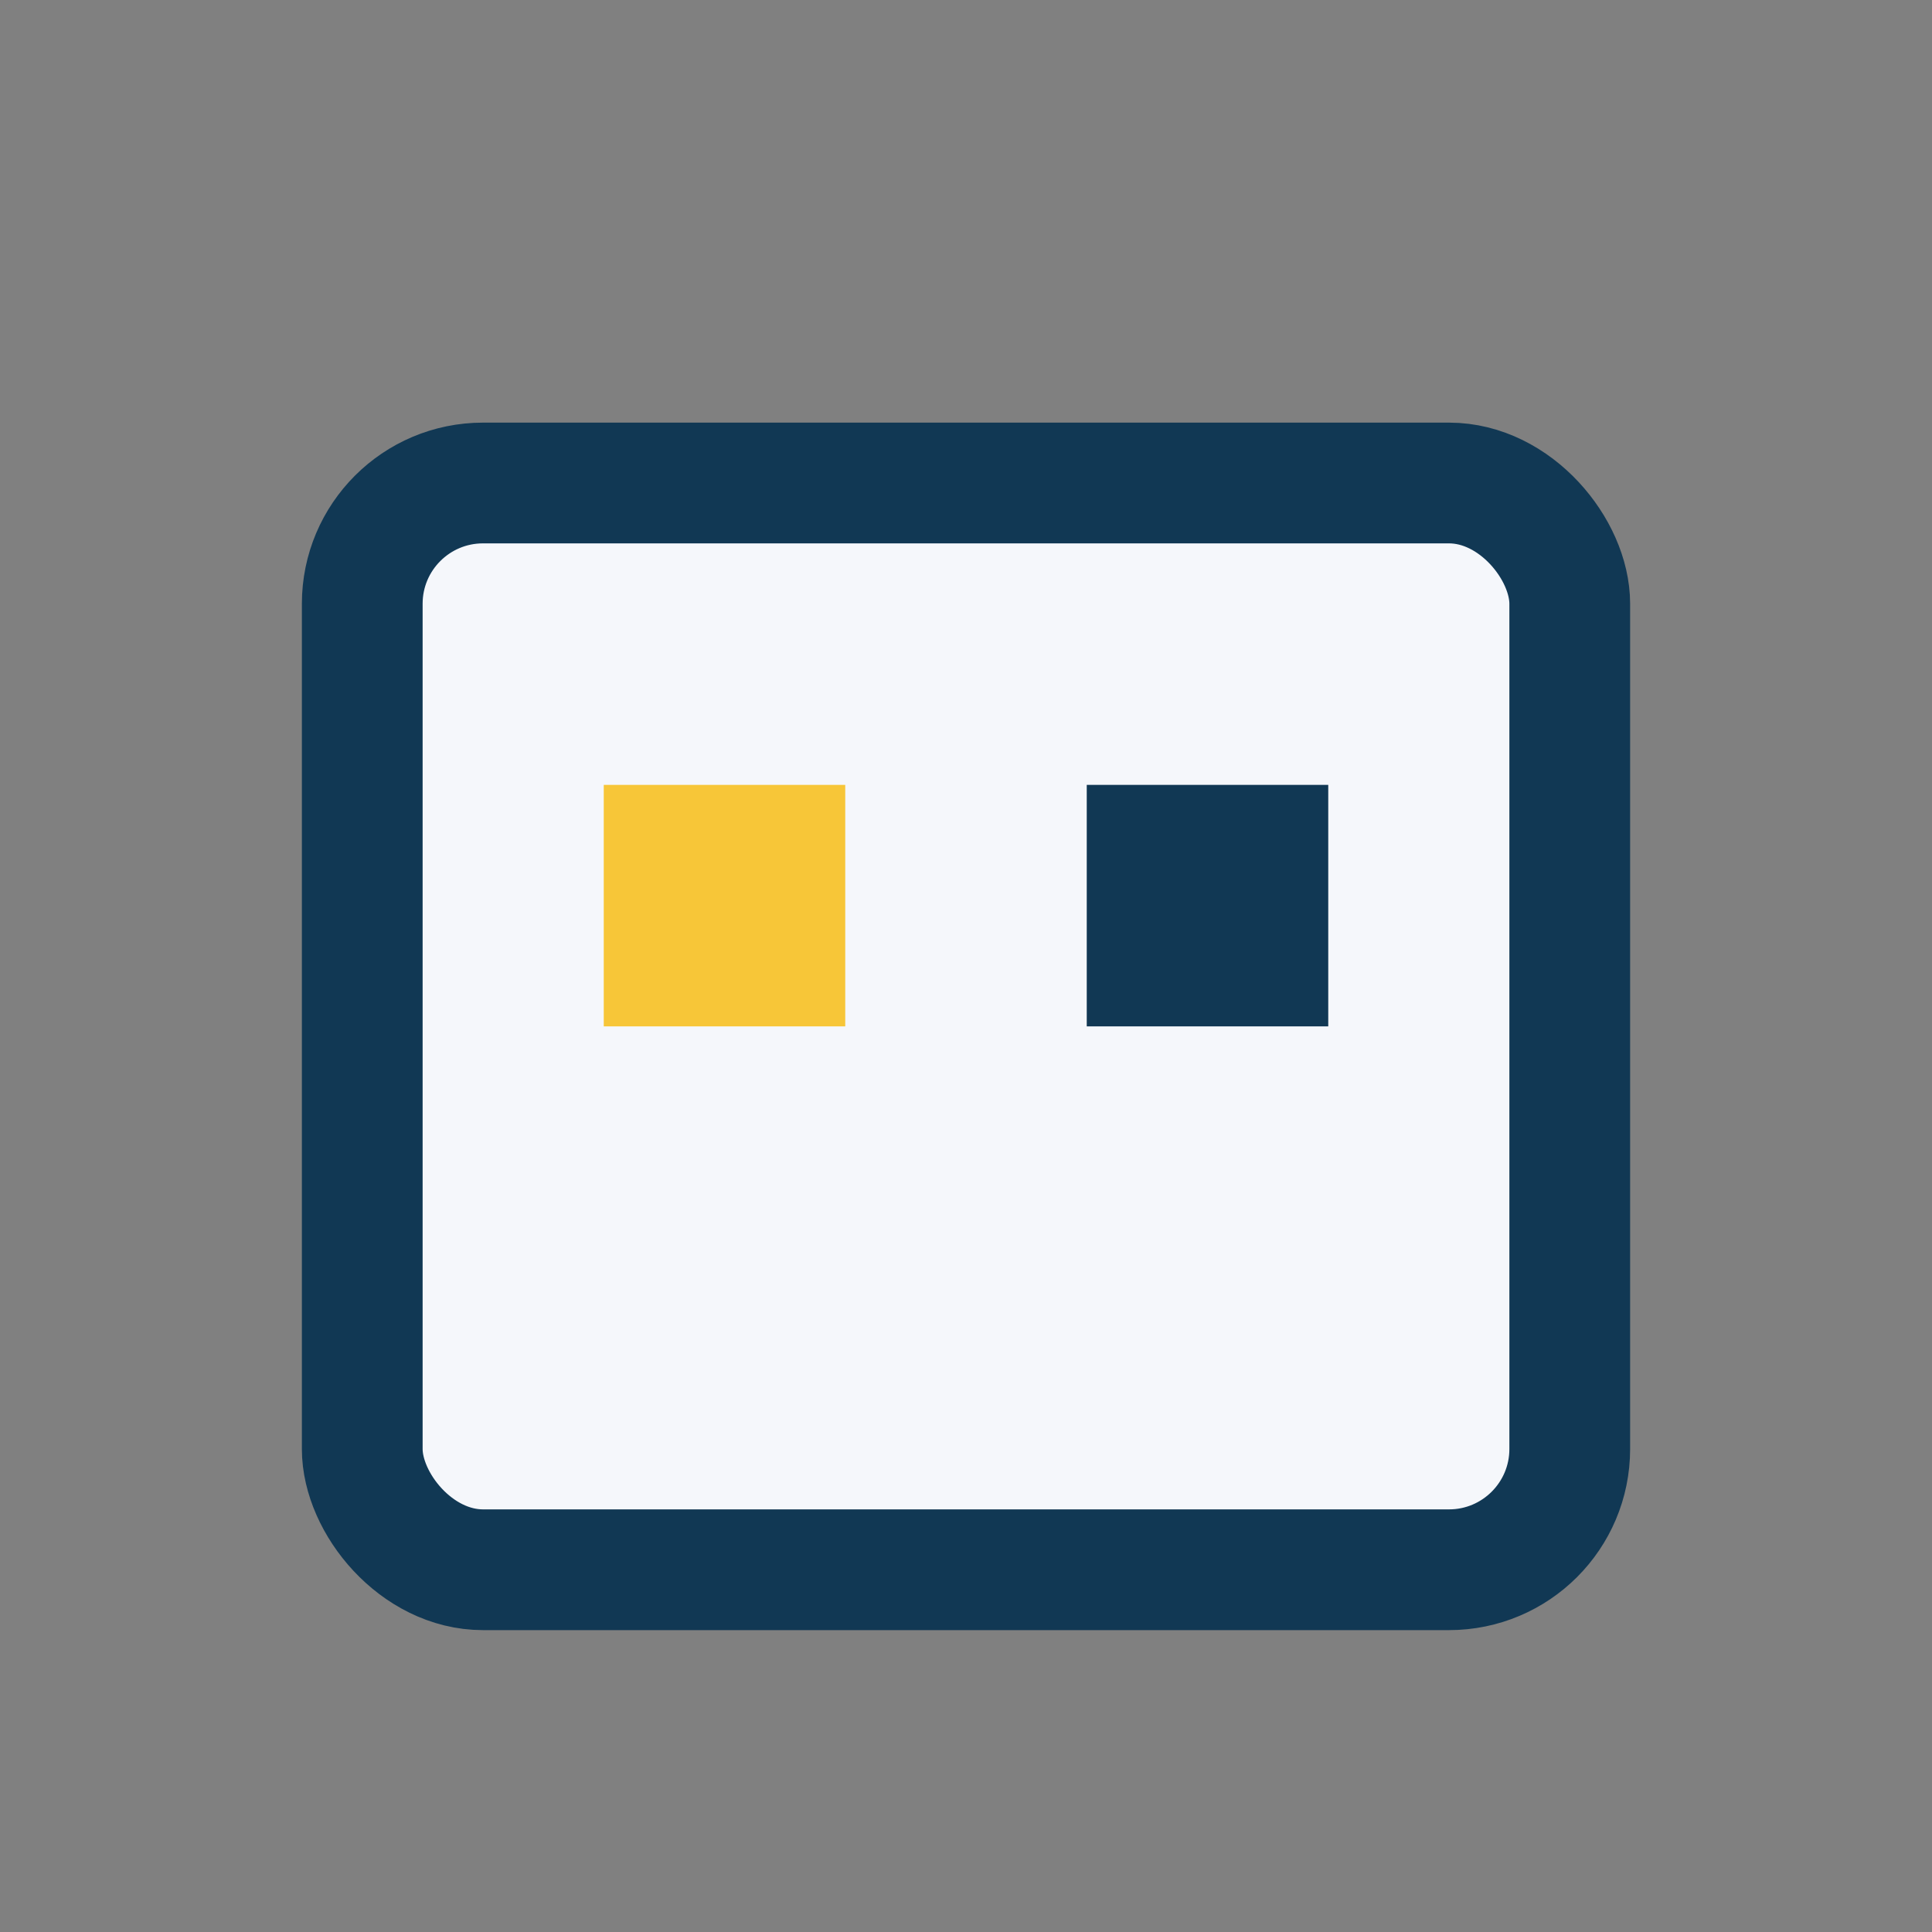
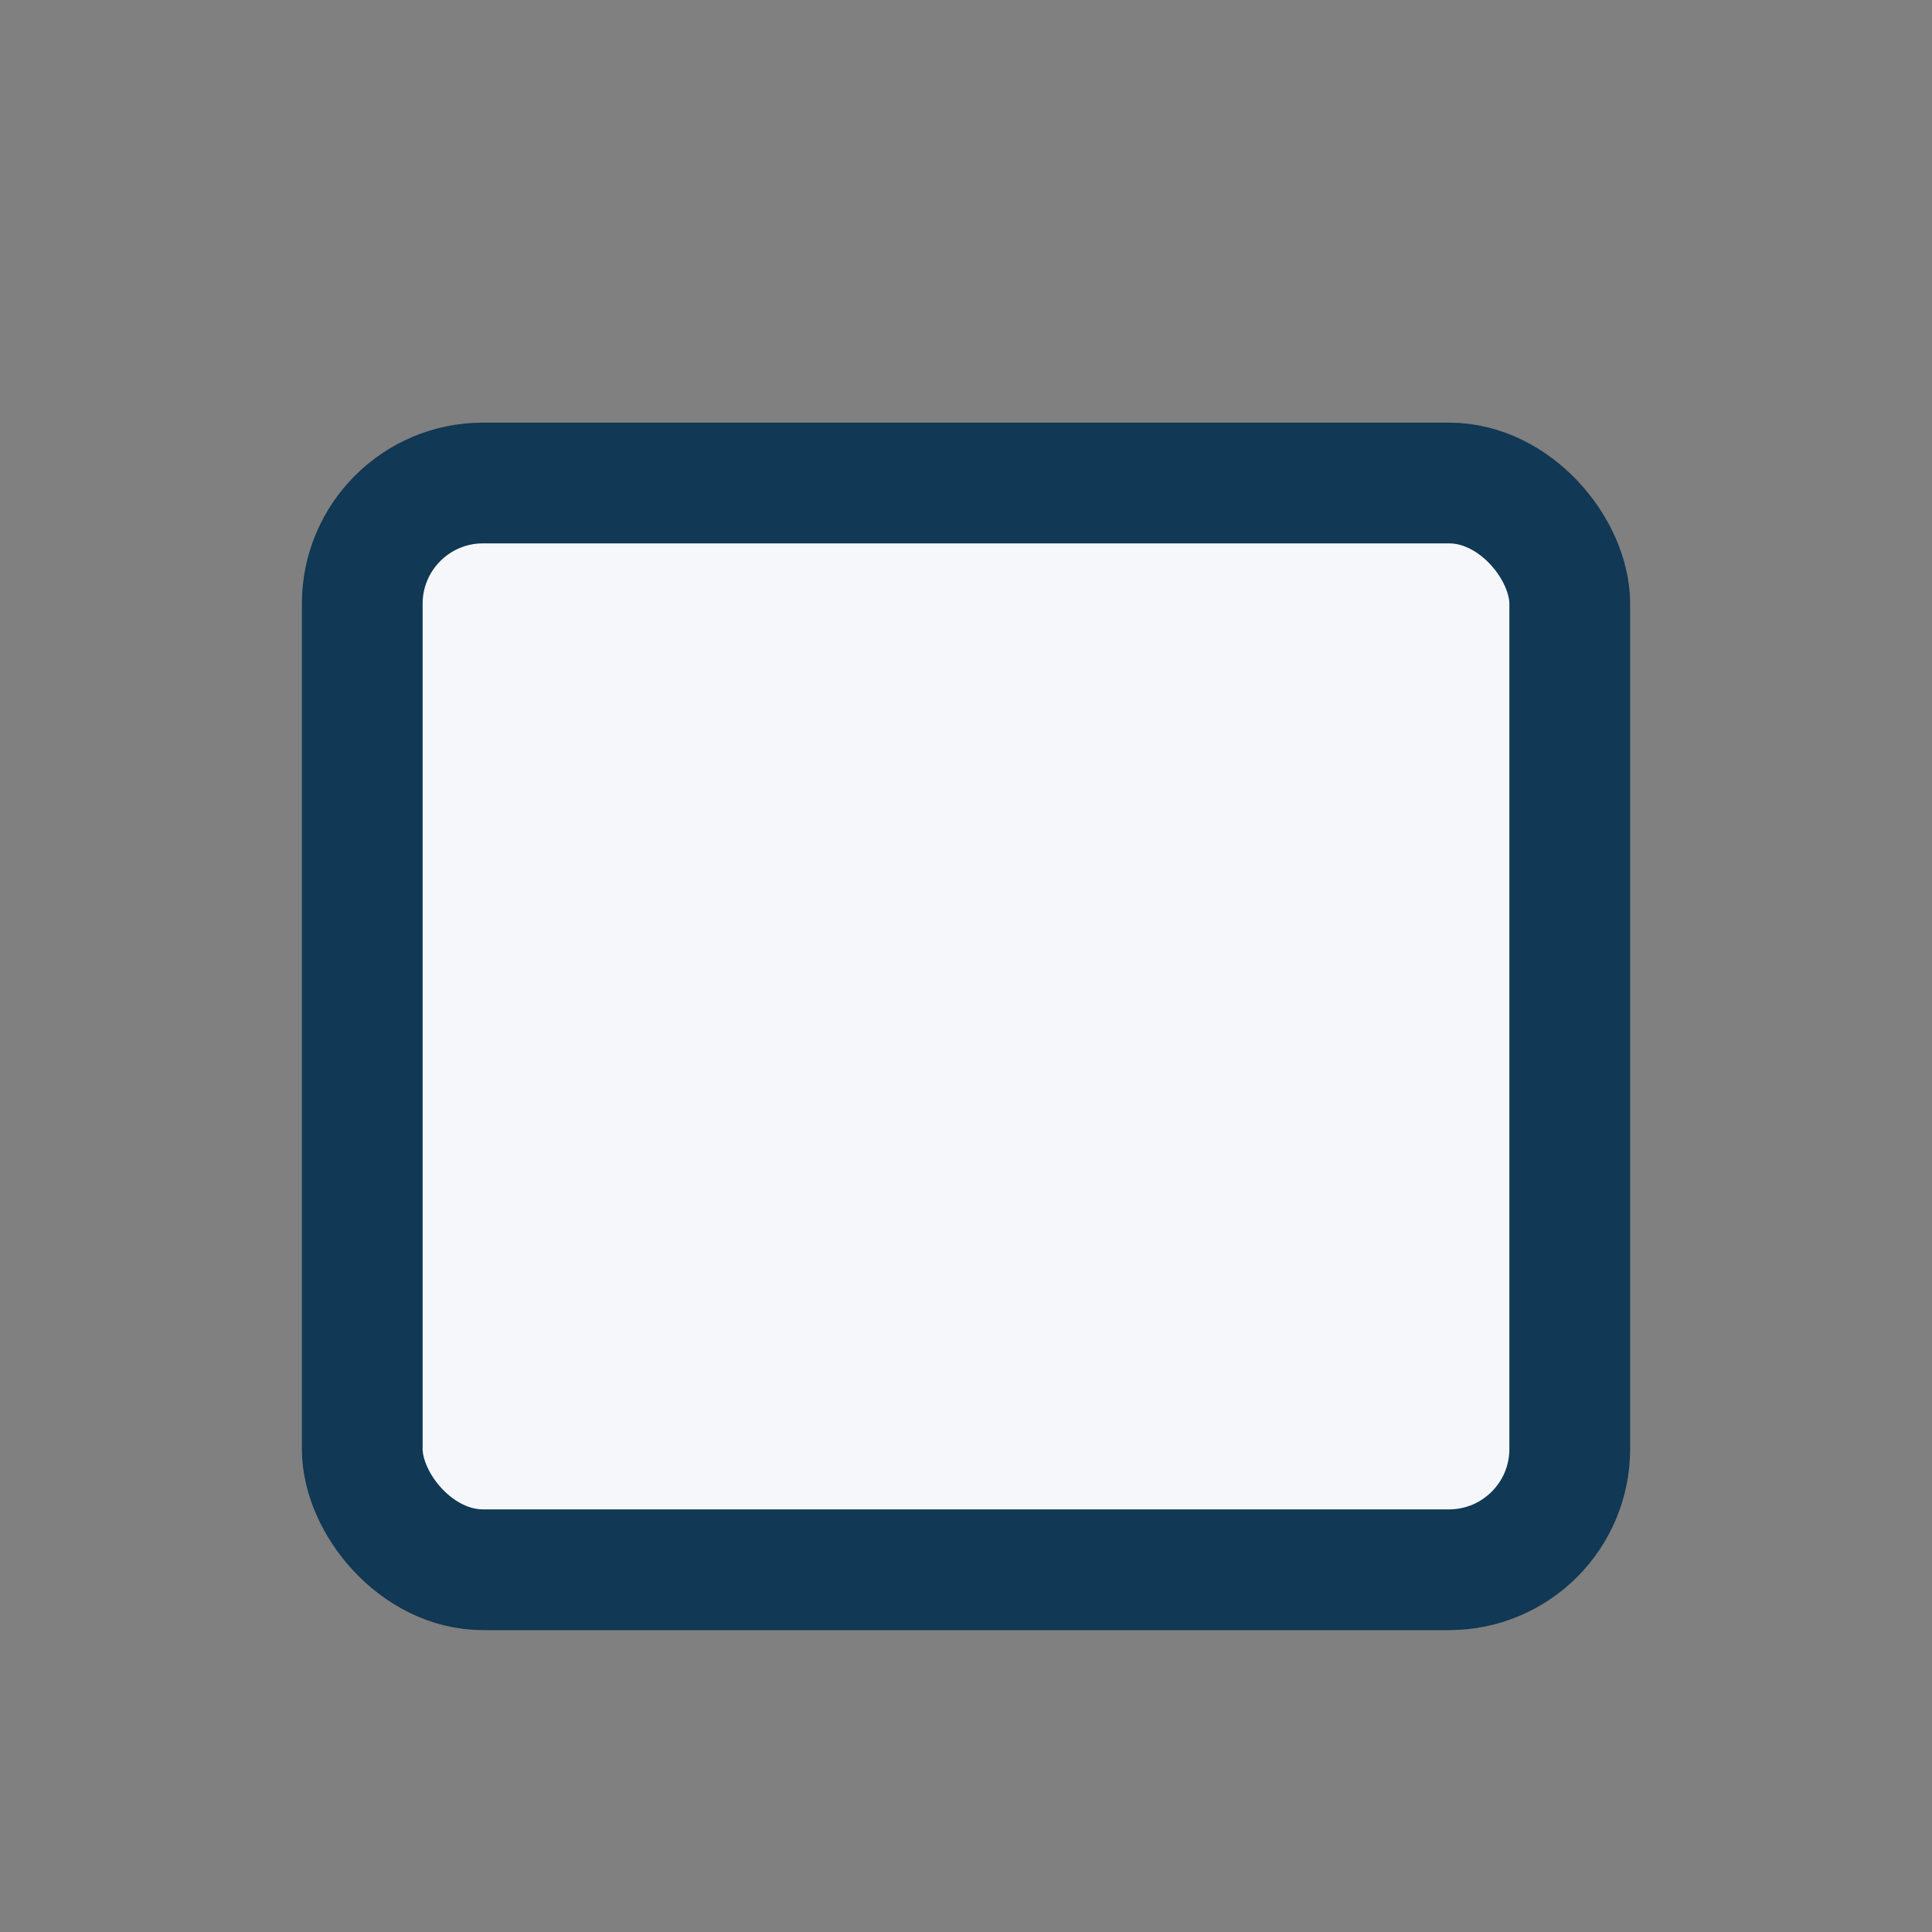
<svg xmlns="http://www.w3.org/2000/svg" width="32" height="32" viewBox="0 0 32 32">
  <rect x="0" y="0" width="32" height="32" fill="#808080" stroke="none" />
  <rect x="6" y="8" width="20" height="18" rx="2" fill="#F5F7FB" stroke="#113854" stroke-width="2" />
-   <rect x="10" y="13" width="4" height="4" fill="#F7C638" />
-   <rect x="18" y="13" width="4" height="4" fill="#113854" />
</svg>